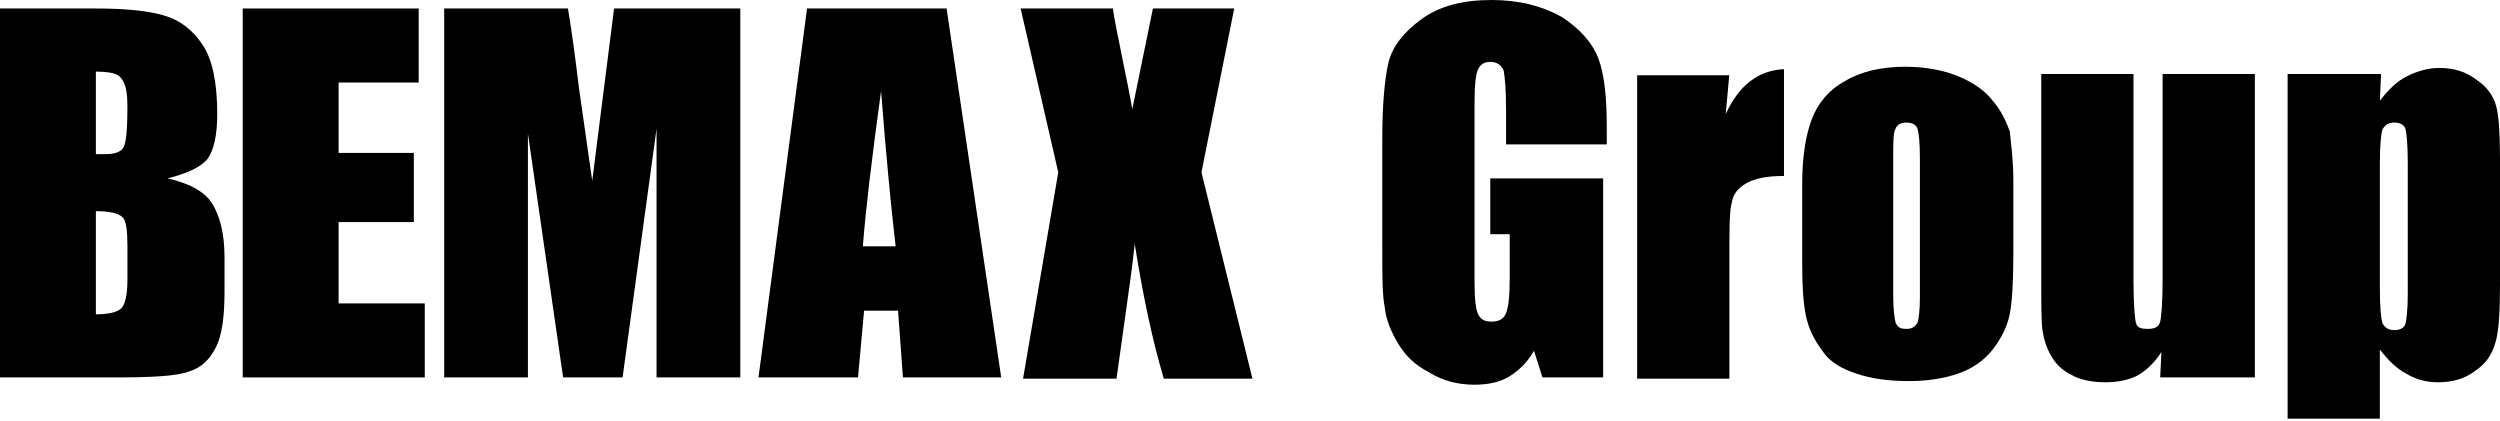
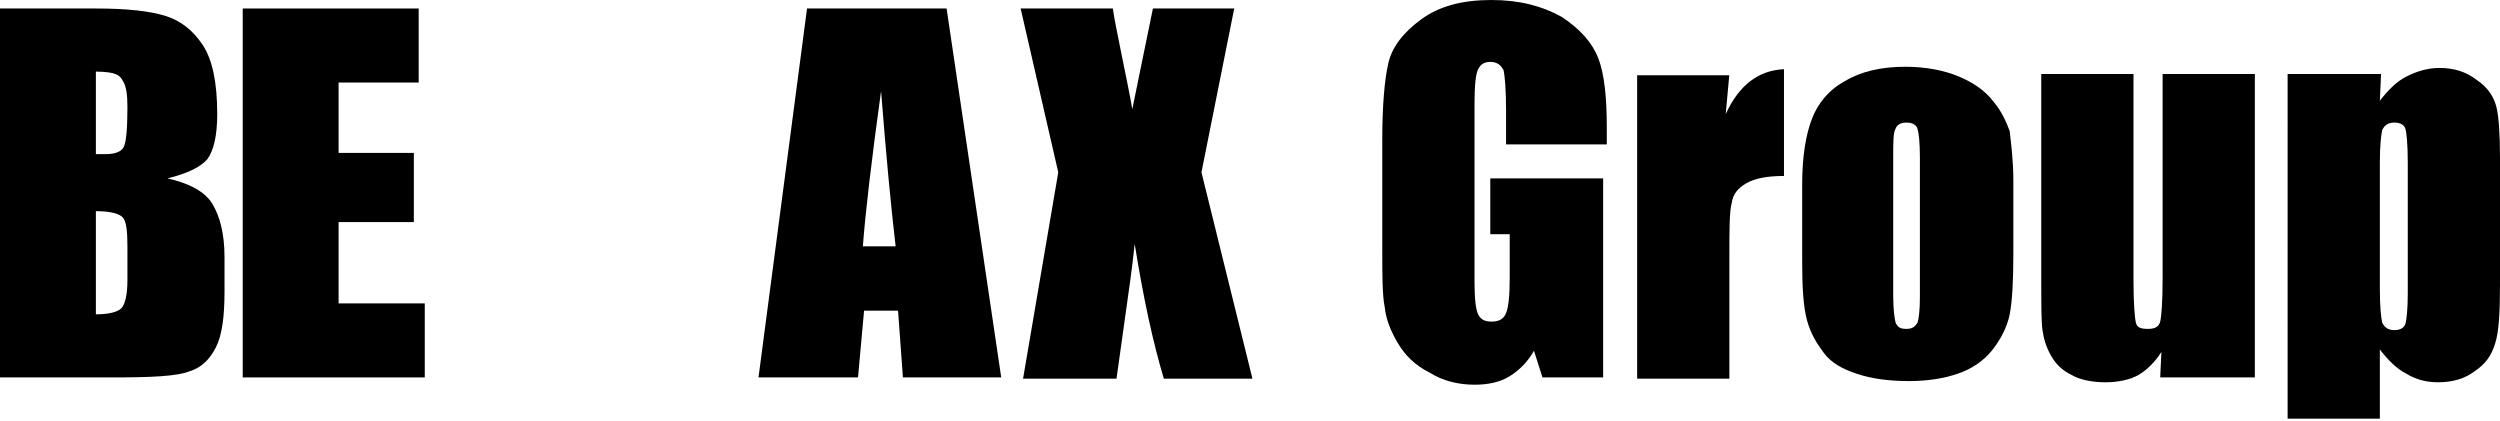
<svg xmlns="http://www.w3.org/2000/svg" version="1.1" id="レイヤー_1" x="0px" y="0px" viewBox="0 0 206 34.7" style="enable-background:new 0 0 206 34.7;" xml:space="preserve">
  <g>
    <path d="M0,0.7h7.9c2.5,0,4.4,0.2,5.7,0.6c1.3,0.4,2.3,1.2,3.1,2.4c0.8,1.2,1.2,3.1,1.2,5.7c0,1.8-0.3,3-0.8,3.7   c-0.6,0.7-1.7,1.2-3.3,1.6c1.8,0.4,3.1,1.1,3.7,2.1s1,2.4,1,4.4V24c0,2.1-0.2,3.6-0.7,4.6c-0.5,1-1.2,1.7-2.2,2   c-1,0.4-3.1,0.5-6.3,0.5H0V0.7z M7.9,5.9v6.8c0.3,0,0.6,0,0.8,0c0.8,0,1.3-0.2,1.5-0.6c0.2-0.4,0.3-1.5,0.3-3.3c0-1-0.1-1.6-0.3-2   c-0.2-0.4-0.4-0.6-0.7-0.7C9.3,6,8.7,5.9,7.9,5.9 M7.9,17.4v8.5c1.1,0,1.8-0.2,2.1-0.5c0.3-0.3,0.5-1.1,0.5-2.3v-2.8   c0-1.3-0.1-2.1-0.4-2.4C9.8,17.6,9.1,17.4,7.9,17.4" />
    <polygon points="20,0.7 34.5,0.7 34.5,6.8 27.9,6.8 27.9,12.6 34.1,12.6 34.1,18.3 27.9,18.3 27.9,25 35,25 35,31.1 20,31.1  " />
-     <path d="M61,0.7v30.4h-6.9l0-20.5l-2.8,20.5h-4.9l-2.9-20.1l0,20.1h-6.9V0.7h10.2c0.3,1.8,0.6,4,0.9,6.5l1.1,7.7l1.8-14.2H61z" />
    <path d="M78,0.7l4.5,30.4h-8.1L74,25.6h-2.8l-0.5,5.5h-8.2l4-30.4H78z M73.8,20.3c-0.4-3.4-0.8-7.7-1.2-12.8   c-0.8,5.8-1.3,10.1-1.5,12.8H73.8z" />
    <path d="M101.7,0.7L99,14.2l4.2,17h-7.3c-0.9-3-1.7-6.7-2.4-11.1c-0.2,1.9-0.5,4-0.8,6.1l-0.7,5h-7.7l2.9-17L84.1,0.7h7.6   c0.1,0.8,0.4,2.2,0.8,4.2c0.3,1.5,0.6,2.9,0.8,4.1l1.7-8.3H101.7z" />
  </g>
  <g>
    <path d="M132,11.9h-7.9V9.1c0-1.7-0.1-2.8-0.2-3.3c-0.2-0.4-0.5-0.7-1.1-0.7c-0.5,0-0.8,0.2-1,0.6c-0.2,0.4-0.3,1.3-0.3,2.9v14.6   c0,1.4,0.1,2.3,0.3,2.7c0.2,0.4,0.5,0.6,1.1,0.6c0.6,0,1-0.2,1.2-0.7c0.2-0.5,0.3-1.4,0.3-2.9v-3.6h-1.6v-4.6h9.3v16.4h-5l-0.7-2.2   c-0.5,0.9-1.2,1.6-2,2.1s-1.8,0.7-2.9,0.7c-1.3,0-2.6-0.3-3.7-1c-1.2-0.6-2-1.4-2.6-2.4c-0.6-1-1-2-1.1-3c-0.2-1-0.2-2.6-0.2-4.7   v-9.1c0-2.9,0.2-5,0.5-6.3c0.3-1.3,1.2-2.5,2.7-3.6c1.5-1.1,3.4-1.6,5.8-1.6c2.3,0,4.2,0.5,5.8,1.4c1.5,1,2.5,2.1,3,3.4   c0.5,1.3,0.7,3.2,0.7,5.7V11.9z" />
    <path d="M142.5,6.1l-0.3,3.3c1.1-2.4,2.7-3.6,4.8-3.7v8.8c-1.4,0-2.4,0.2-3.1,0.6c-0.7,0.4-1.1,0.9-1.2,1.6   c-0.2,0.7-0.2,2.2-0.2,4.6v9.9h-7.6v-25H142.5z" />
    <path d="M165.9,14.9V21c0,2.2-0.1,3.9-0.3,4.9s-0.7,2-1.4,2.9c-0.7,0.9-1.7,1.6-2.9,2c-1.2,0.4-2.5,0.6-4,0.6   c-1.7,0-3.1-0.2-4.3-0.6c-1.2-0.4-2.1-0.9-2.7-1.7s-1.1-1.6-1.4-2.7c-0.3-1.1-0.4-2.7-0.4-4.8v-6.4c0-2.3,0.3-4.1,0.8-5.4   c0.5-1.3,1.4-2.4,2.7-3.1c1.3-0.8,3-1.2,5-1.2c1.7,0,3.2,0.3,4.4,0.8s2.2,1.2,2.8,2c0.7,0.8,1.1,1.7,1.4,2.5   C165.7,11.8,165.9,13.1,165.9,14.9z M158.2,13c0-1.3-0.1-2.1-0.2-2.4c-0.1-0.3-0.4-0.5-0.9-0.5c-0.5,0-0.8,0.2-0.9,0.5   c-0.2,0.3-0.2,1.1-0.2,2.4v11.3c0,1.2,0.1,1.9,0.2,2.3c0.2,0.4,0.4,0.5,0.9,0.5c0.5,0,0.7-0.2,0.9-0.5c0.1-0.3,0.2-1,0.2-2.1V13z" />
    <path d="M185.8,6.1v25H178l0.1-2.1c-0.5,0.8-1.2,1.5-1.9,1.9s-1.7,0.6-2.7,0.6c-1.1,0-2.1-0.2-2.8-0.6c-0.8-0.4-1.3-0.9-1.7-1.6   c-0.4-0.7-0.6-1.4-0.7-2.1c-0.1-0.7-0.1-2.2-0.1-4.3V6.1h7.6v17c0,1.9,0.1,3.1,0.2,3.5c0.1,0.4,0.4,0.5,1,0.5c0.6,0,0.9-0.2,1-0.6   c0.1-0.4,0.2-1.6,0.2-3.6V6.1H185.8z" />
    <path d="M196.2,6.1l-0.1,2.2c0.7-0.9,1.4-1.6,2.2-2c0.8-0.4,1.7-0.7,2.7-0.7c1.2,0,2.2,0.3,3.1,1c0.9,0.6,1.4,1.4,1.6,2.2   c0.2,0.8,0.3,2.2,0.3,4.2v10.5c0,2.3-0.1,3.9-0.4,4.8c-0.3,1-0.8,1.7-1.7,2.3c-0.8,0.6-1.8,0.9-3,0.9c-0.9,0-1.8-0.2-2.6-0.7   c-0.8-0.4-1.5-1.1-2.2-2v5.7h-7.6V6.1H196.2z M198.4,13.4c0-1.5-0.1-2.5-0.2-2.8c-0.1-0.3-0.4-0.5-0.9-0.5c-0.5,0-0.8,0.2-1,0.6   c-0.1,0.4-0.2,1.3-0.2,2.7v10.4c0,1.5,0.1,2.4,0.2,2.8c0.2,0.4,0.5,0.6,1,0.6c0.5,0,0.8-0.2,0.9-0.5c0.1-0.3,0.2-1.2,0.2-2.5V13.4z   " />
  </g>
</svg>